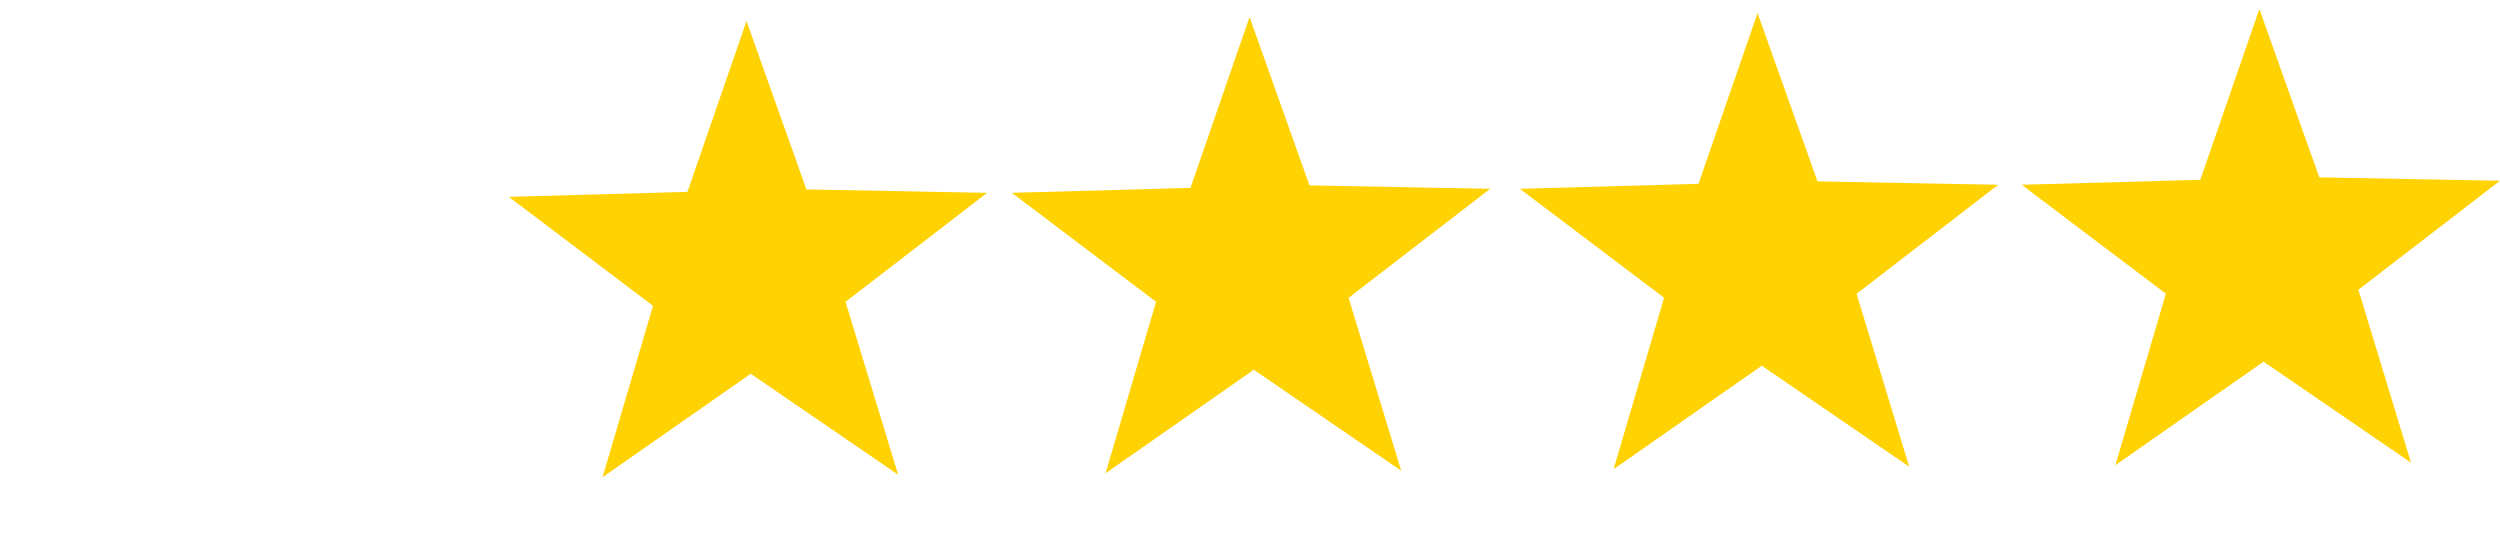
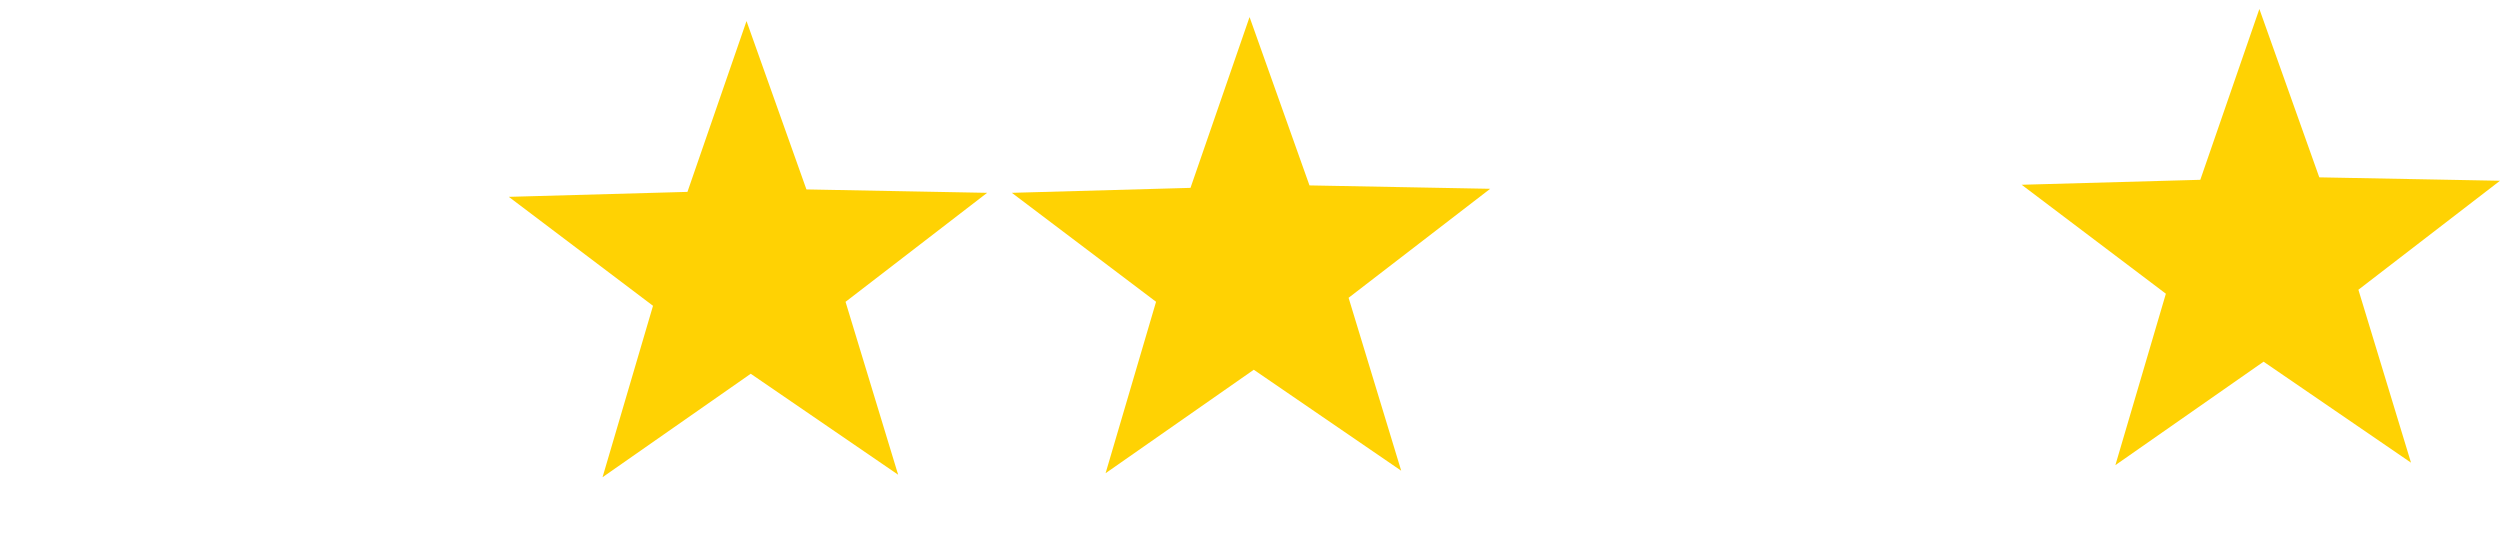
<svg xmlns="http://www.w3.org/2000/svg" id="Camada_1" viewBox="0 0 1618.99 351.64">
  <defs>
    <style>      .cls-1, .cls-2 {        fill: #ffd203;      }      .cls-3, .cls-4, .cls-5, .cls-6, .cls-7 {        fill: none;      }      .cls-4 {        clip-path: url(#clippath-4);      }      .cls-5 {        clip-path: url(#clippath-3);      }      .cls-8 {        clip-path: url(#clippath-5);      }      .cls-6 {        clip-path: url(#clippath);      }      .cls-7 {        clip-path: url(#clippath-1);      }      .cls-2 {        fill-rule: evenodd;      }      .cls-9 {        clip-path: url(#clippath-2);      }    </style>
    <clipPath id="clippath">
-       <rect class="cls-3" y="16.14" width="311" height="296" />
-     </clipPath>
+       </clipPath>
    <clipPath id="clippath-1">
      <path class="cls-6" d="M252.68,310.05l-95.48-65.4-95.96,67.01,32.69-111.02L.54,130.08l115.69-3.21,38.25-110.62,38.81,109.03,117.03,2.19-91.71,70.6,34.08,111.98ZM252.68,310.05" />
    </clipPath>
    <clipPath id="clippath-2">
-       <rect class="cls-7" y="16.14" width="311" height="296" />
-     </clipPath>
+       </clipPath>
    <clipPath id="clippath-3">
      <rect class="cls-3" y="16.14" width="311" height="296" />
    </clipPath>
    <clipPath id="clippath-4">
-       <path class="cls-5" d="M252.68,310.05l-95.48-65.4-95.96,67.01,32.69-111.02L.54,130.08l115.69-3.21,38.25-110.62,38.81,109.03,117.03,2.19-91.71,70.6,34.08,111.98ZM252.68,310.05" />
-     </clipPath>
+       </clipPath>
    <clipPath id="clippath-5">
      <rect class="cls-4" y="16.14" width="311" height="296" />
    </clipPath>
  </defs>
  <g class="cls-9">
-     <path class="cls-1" d="M252.68,310.05l-95.48-65.4-95.96,67.01,32.69-111.02L.54,130.08l115.69-3.21,38.25-110.62,38.81,109.03,117.03,2.19-91.71,70.6,34.08,111.98ZM252.68,310.05" />
-   </g>
+     </g>
  <path class="cls-1" d="M581.65,307.44l-95.48-65.4-95.97,67.01,32.69-111.02-93.39-70.56,115.69-3.21,38.25-110.62,38.8,109.03,117.03,2.2-91.7,70.59,34.07,111.98ZM581.65,307.44" />
  <path class="cls-1" d="M907.42,304.84l-95.48-65.4-95.97,67.01,32.69-111.02-93.39-70.56,115.69-3.21,38.25-110.62,38.8,109.03,117.03,2.19-91.7,70.59,34.07,111.98ZM907.42,304.84" />
-   <path class="cls-1" d="M1236.4,302.23l-95.48-65.4-95.97,67.01,32.7-111.02-93.39-70.56,115.68-3.21,38.25-110.62,38.8,109.03,117.03,2.19-91.7,70.6,34.07,111.98ZM1236.4,302.23" />
  <path class="cls-1" d="M1561.36,299.62l-95.48-65.4-95.97,67.01,32.7-111.02-93.39-70.56,115.69-3.21,38.25-110.62,38.8,109.03,117.03,2.2-91.7,70.59,34.07,111.98ZM1561.36,299.62" />
  <g class="cls-8">
    <path class="cls-2" d="M154.48,16.25l-1.2,335.4h96.97l44.9-61.06,12.57-107.75c31.94-56.78,10.13-73.07-23.35-123.91L154.48,16.25ZM154.48,16.25" />
  </g>
</svg>